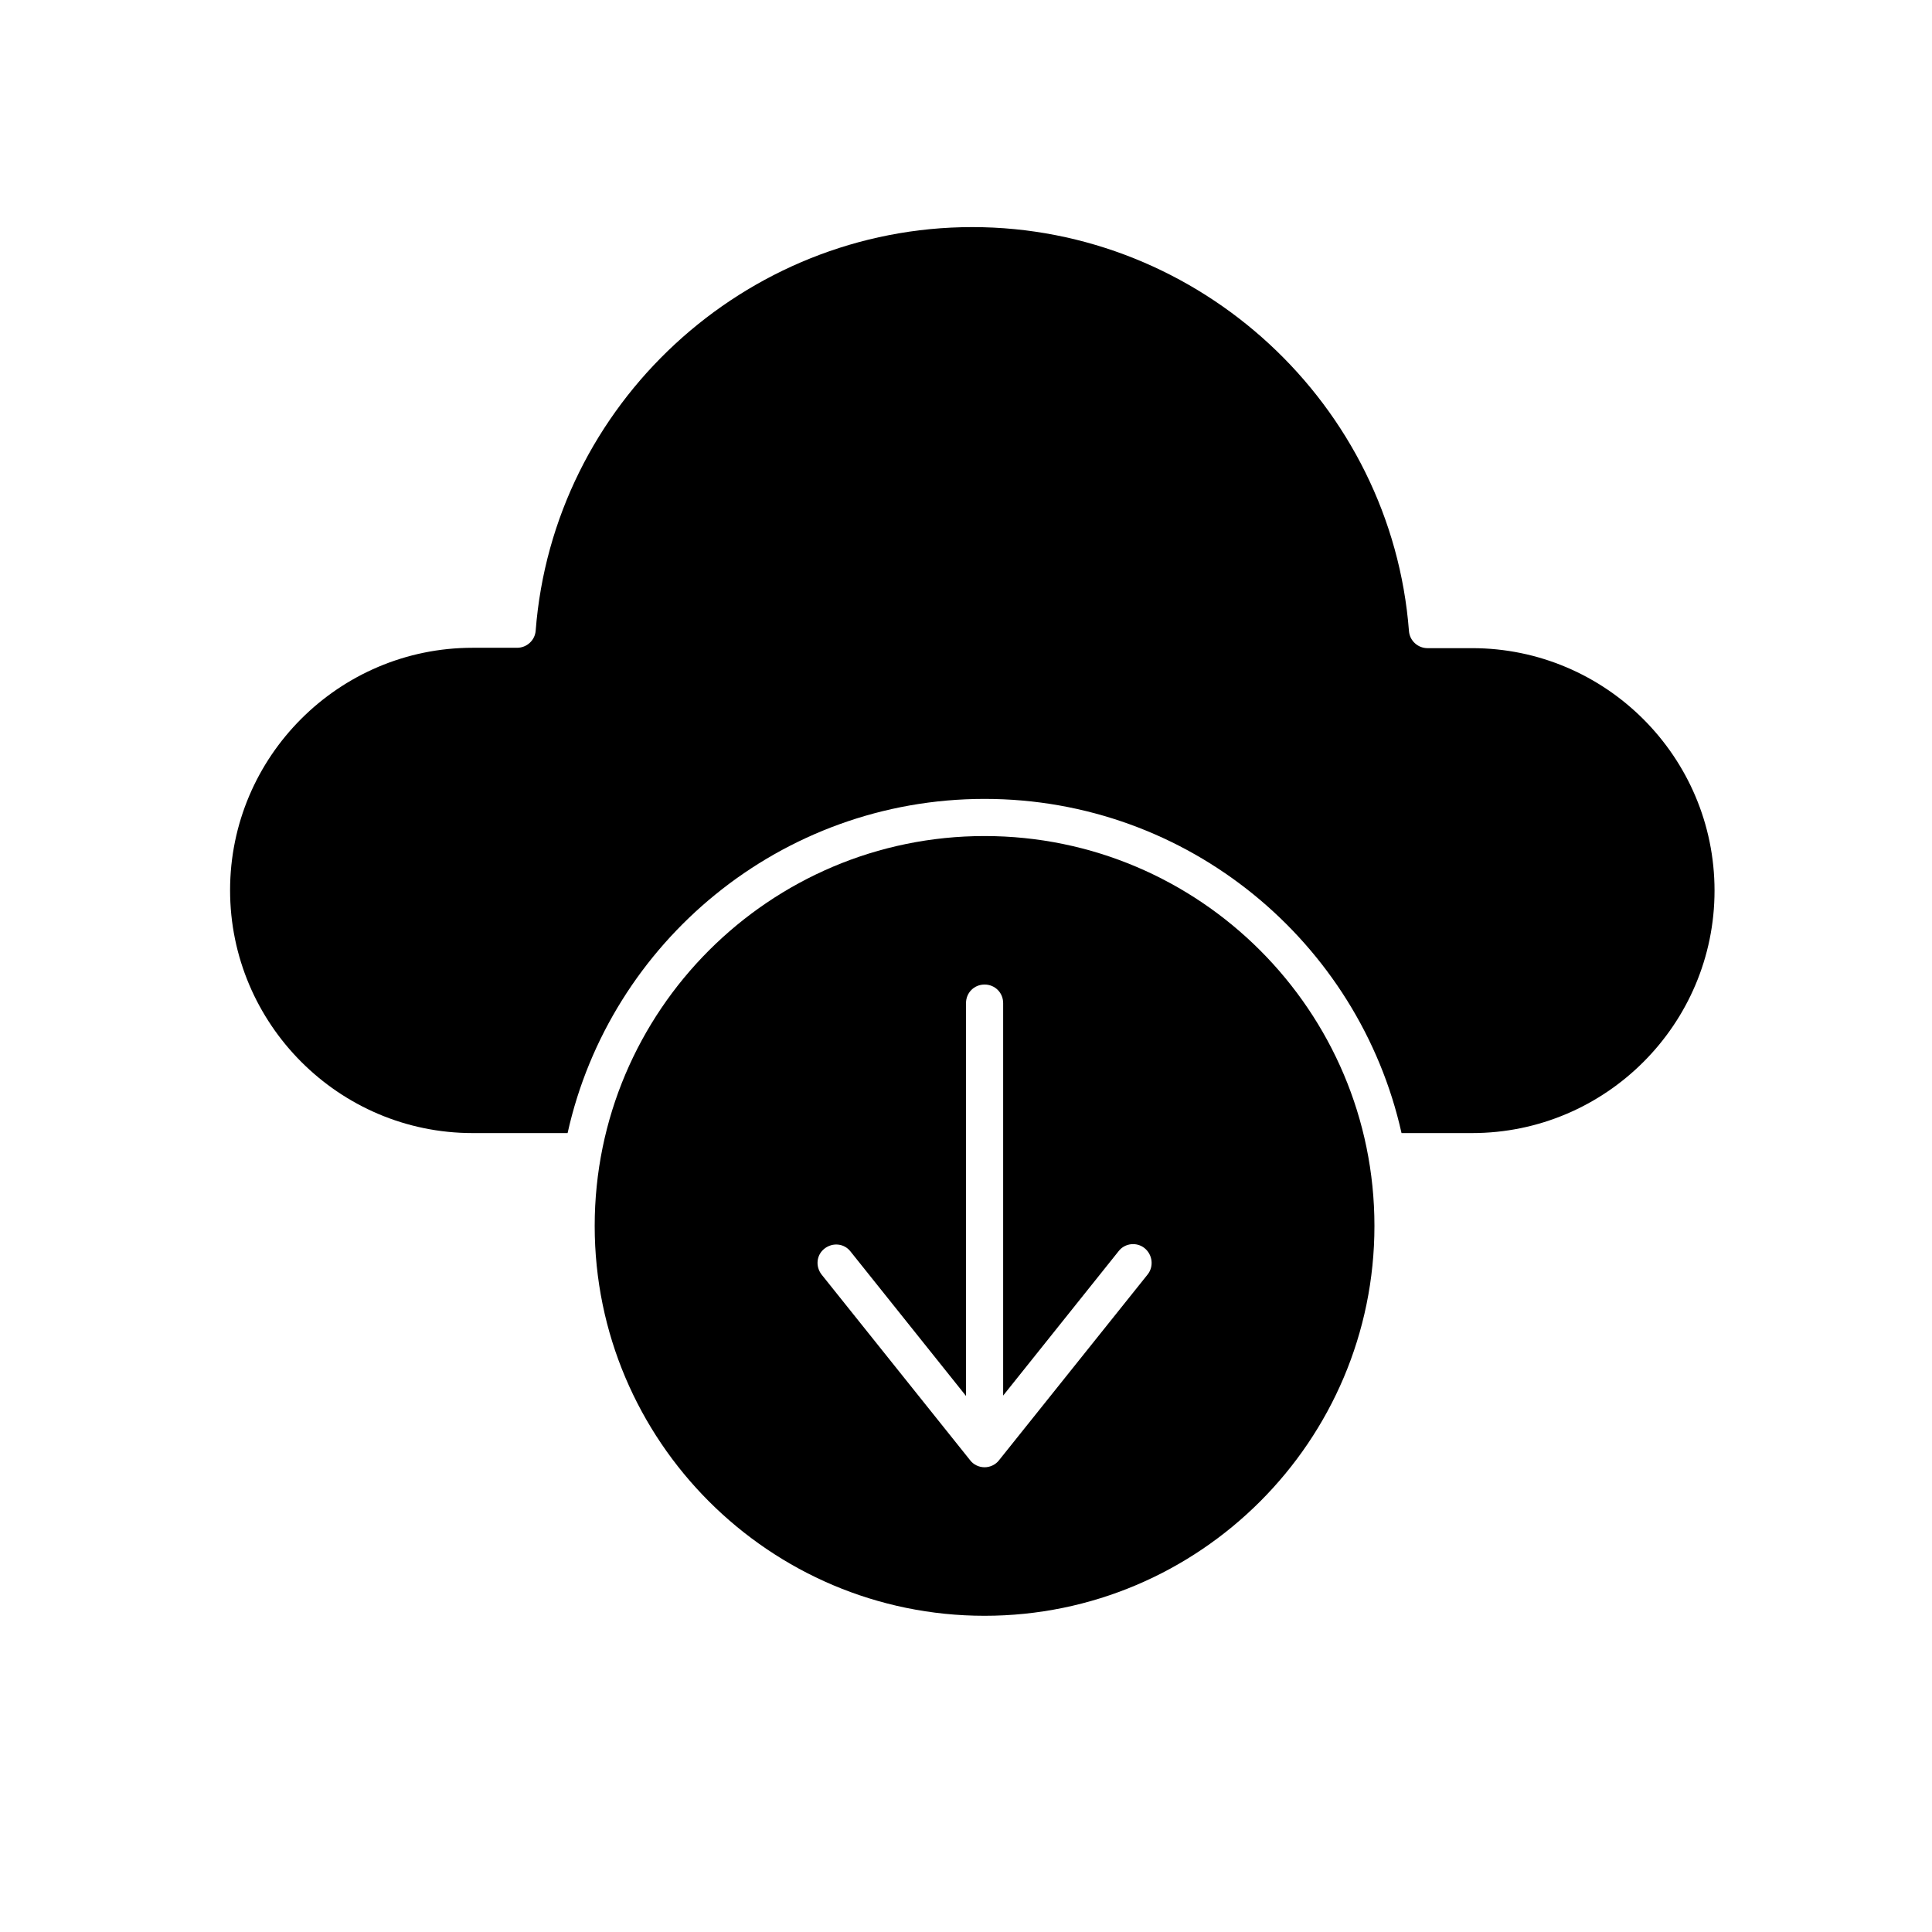
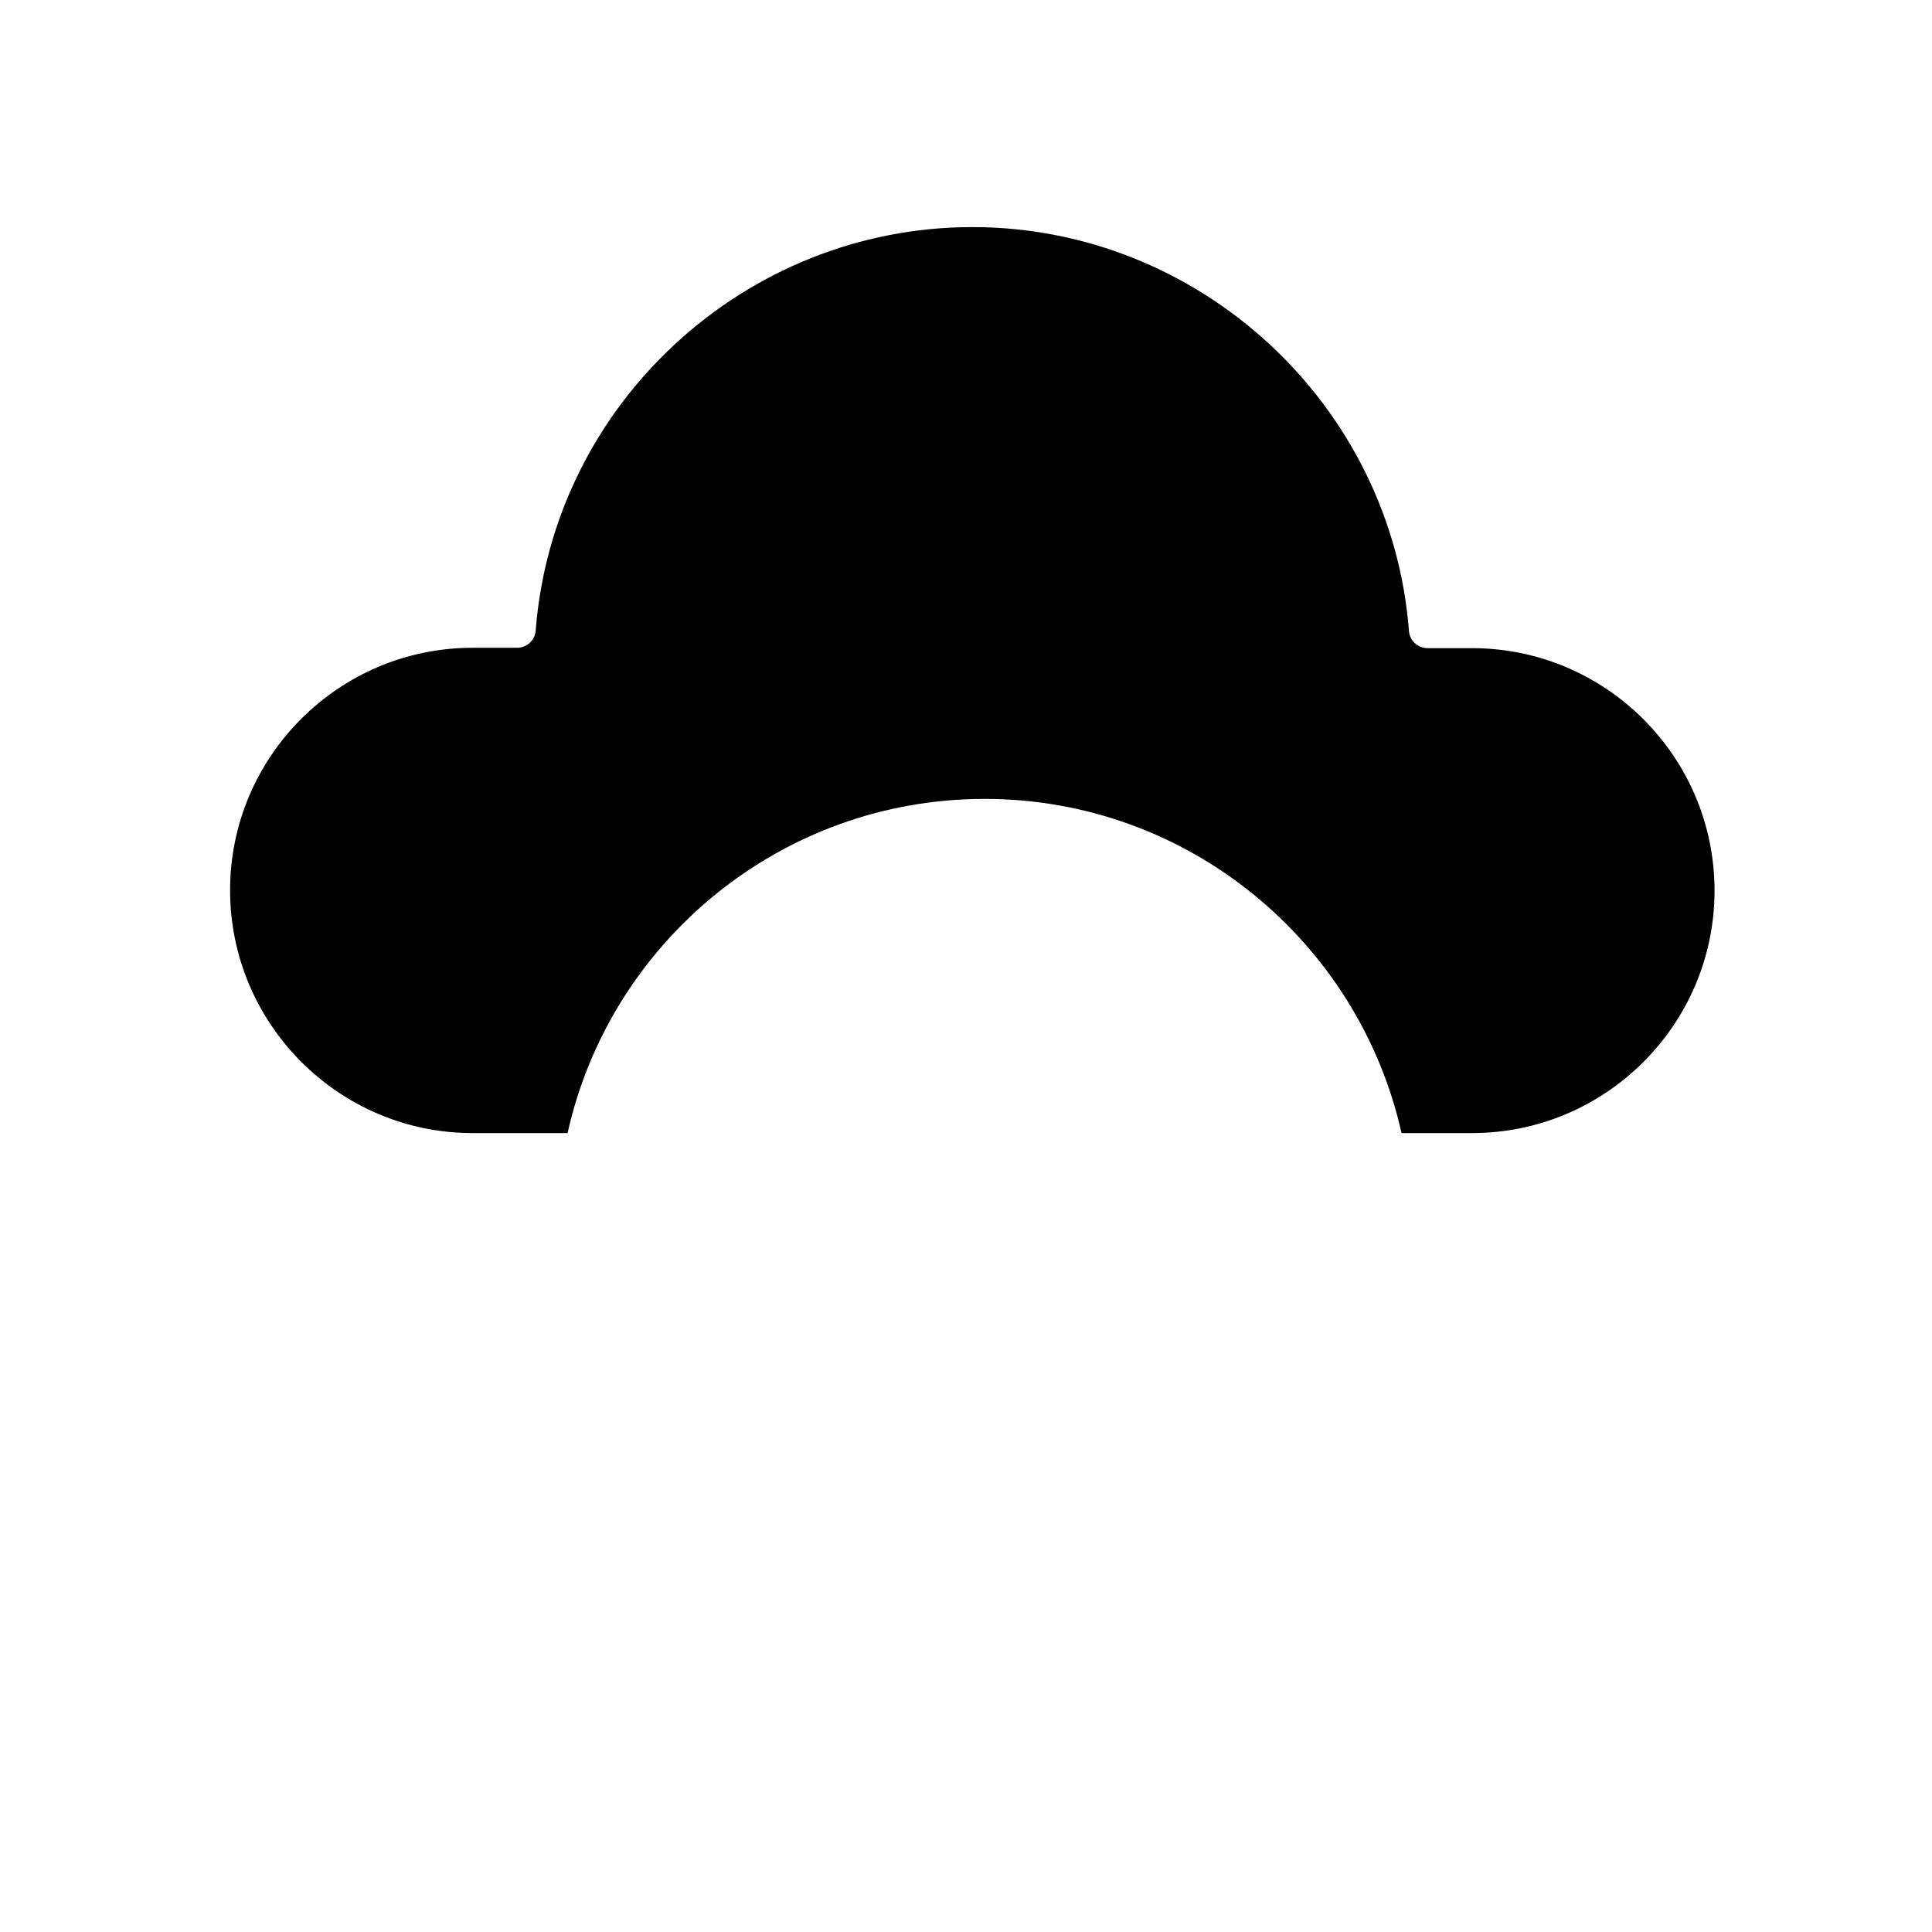
<svg xmlns="http://www.w3.org/2000/svg" fill="#000000" width="800px" height="800px" version="1.1" viewBox="144 144 512 512">
  <g>
-     <path d="m404.92 365.56c-56.973 0-103.32 46.348-103.32 103.32s46.348 103.32 103.32 103.32c56.973 0 103.32-46.348 103.32-103.32s-46.348-103.32-103.32-103.32zm43.199 116.21-39.359 49.199c-0.887 1.18-2.363 1.871-3.836 1.871-1.477 0-2.953-0.688-3.836-1.871l-39.359-49.199c-1.672-2.164-1.379-5.215 0.789-6.887 2.164-1.672 5.215-1.379 6.887 0.789l30.602 38.277-0.004-5.711v-98.402c0-2.754 2.164-4.922 4.922-4.922 2.754 0 4.922 2.164 4.922 4.922v104.01l30.602-38.277c1.672-2.164 4.82-2.461 6.887-0.789 2.16 1.773 2.457 4.922 0.785 6.988z" />
    <path d="m534.12 315.77h-11.809c-2.559 0-4.723-1.969-4.922-4.527-4.625-60.023-55.398-107.06-115.72-107.06-60.316 0-111.09 46.934-115.71 106.96-0.195 2.559-2.363 4.527-4.922 4.527h-11.809c-35.426 0-64.254 28.832-64.254 64.254s28.832 64.352 64.254 64.352h25.191c11.219-50.578 56.48-88.559 110.5-88.559 54.023 0 99.188 37.984 110.5 88.559h18.695c35.426 0 64.254-28.832 64.254-64.254 0.004-35.426-28.828-64.254-64.254-64.254z" />
  </g>
</svg>